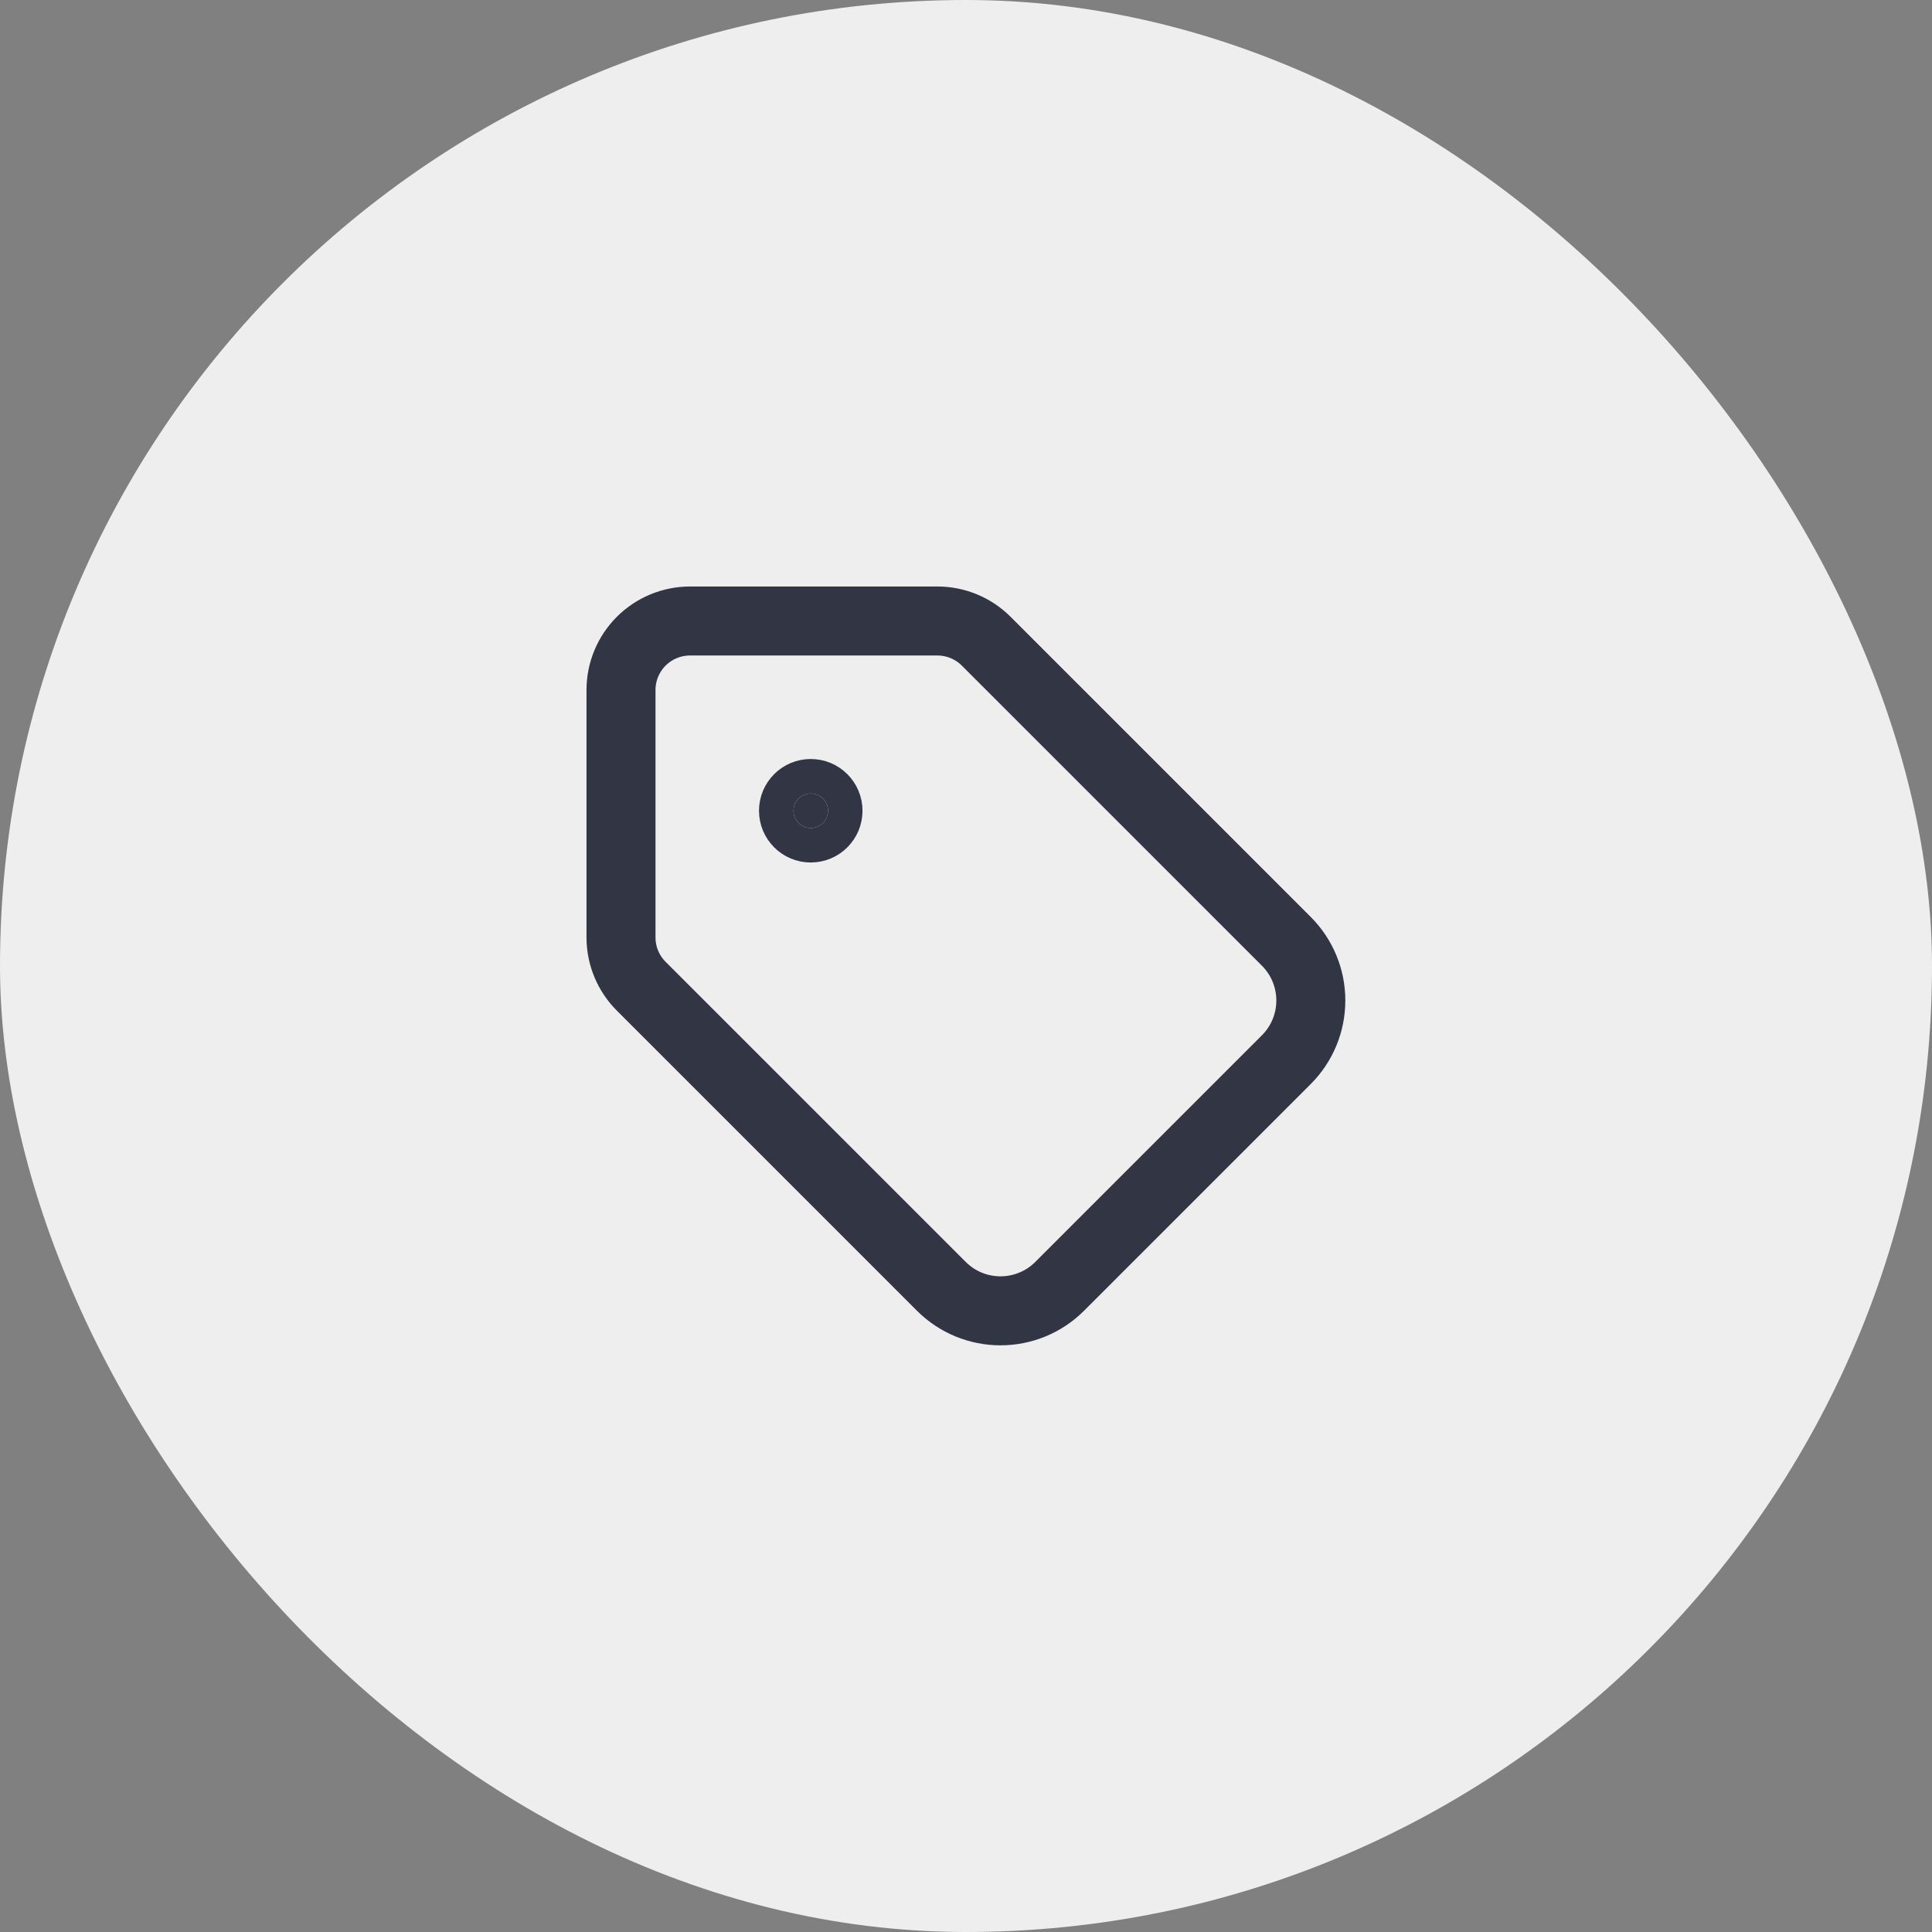
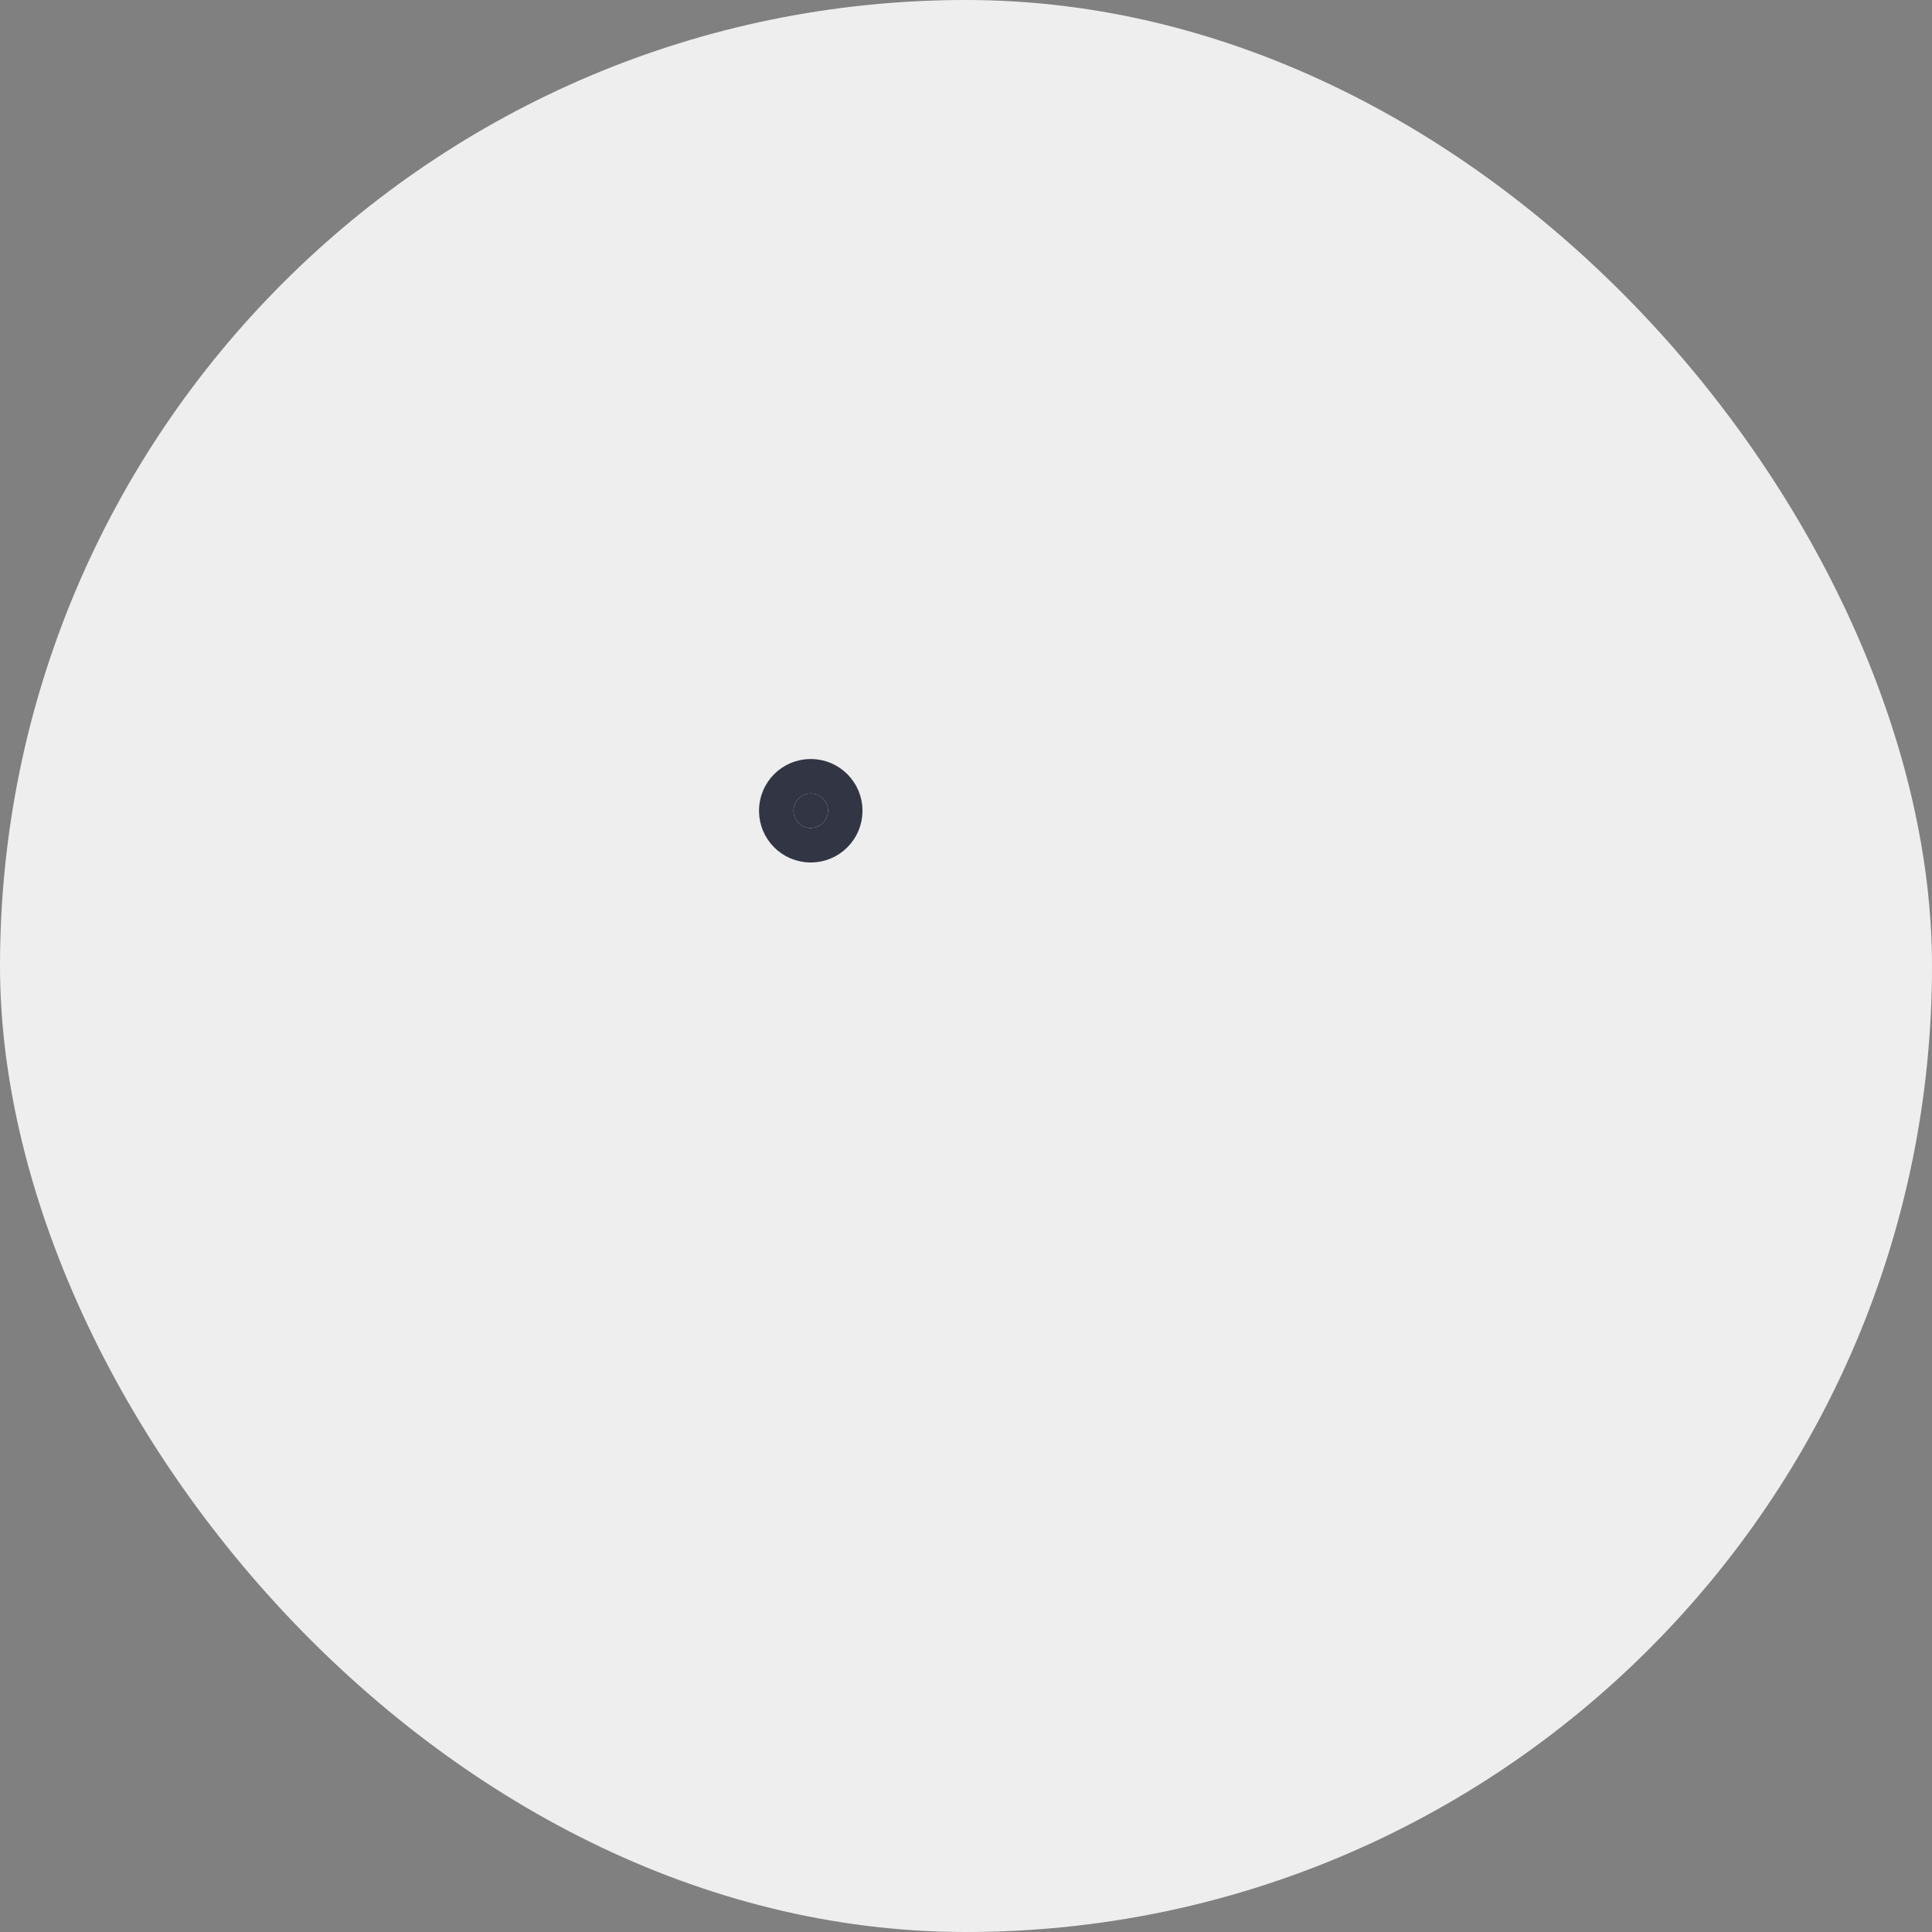
<svg xmlns="http://www.w3.org/2000/svg" width="56" height="56" viewBox="0 0 56 56" fill="none">
  <rect x="0" y="0" width="56" height="56" fill="#808080" stroke="none" />
  <rect width="56" height="56" rx="28" fill="#EEEEEE" />
-   <path d="M28.586 18.586C28.211 18.211 27.702 18 27.172 18H20C19.47 18 18.961 18.211 18.586 18.586C18.211 18.961 18 19.47 18 20V27.172C18 27.702 18.211 28.211 18.586 28.586L27.29 37.29C27.744 37.742 28.359 37.995 29 37.995C29.641 37.995 30.256 37.742 30.71 37.29L37.29 30.71C37.742 30.256 37.995 29.641 37.995 29C37.995 28.359 37.742 27.744 37.29 27.29L28.586 18.586Z" stroke="#323544" stroke-width="2" stroke-linecap="round" stroke-linejoin="round" />
  <path d="M23.5 24C23.776 24 24 23.776 24 23.5C24 23.224 23.776 23 23.5 23C23.224 23 23 23.224 23 23.5C23 23.776 23.224 24 23.5 24Z" fill="#323544" stroke="#323544" stroke-width="2" stroke-linecap="round" stroke-linejoin="round" />
</svg>